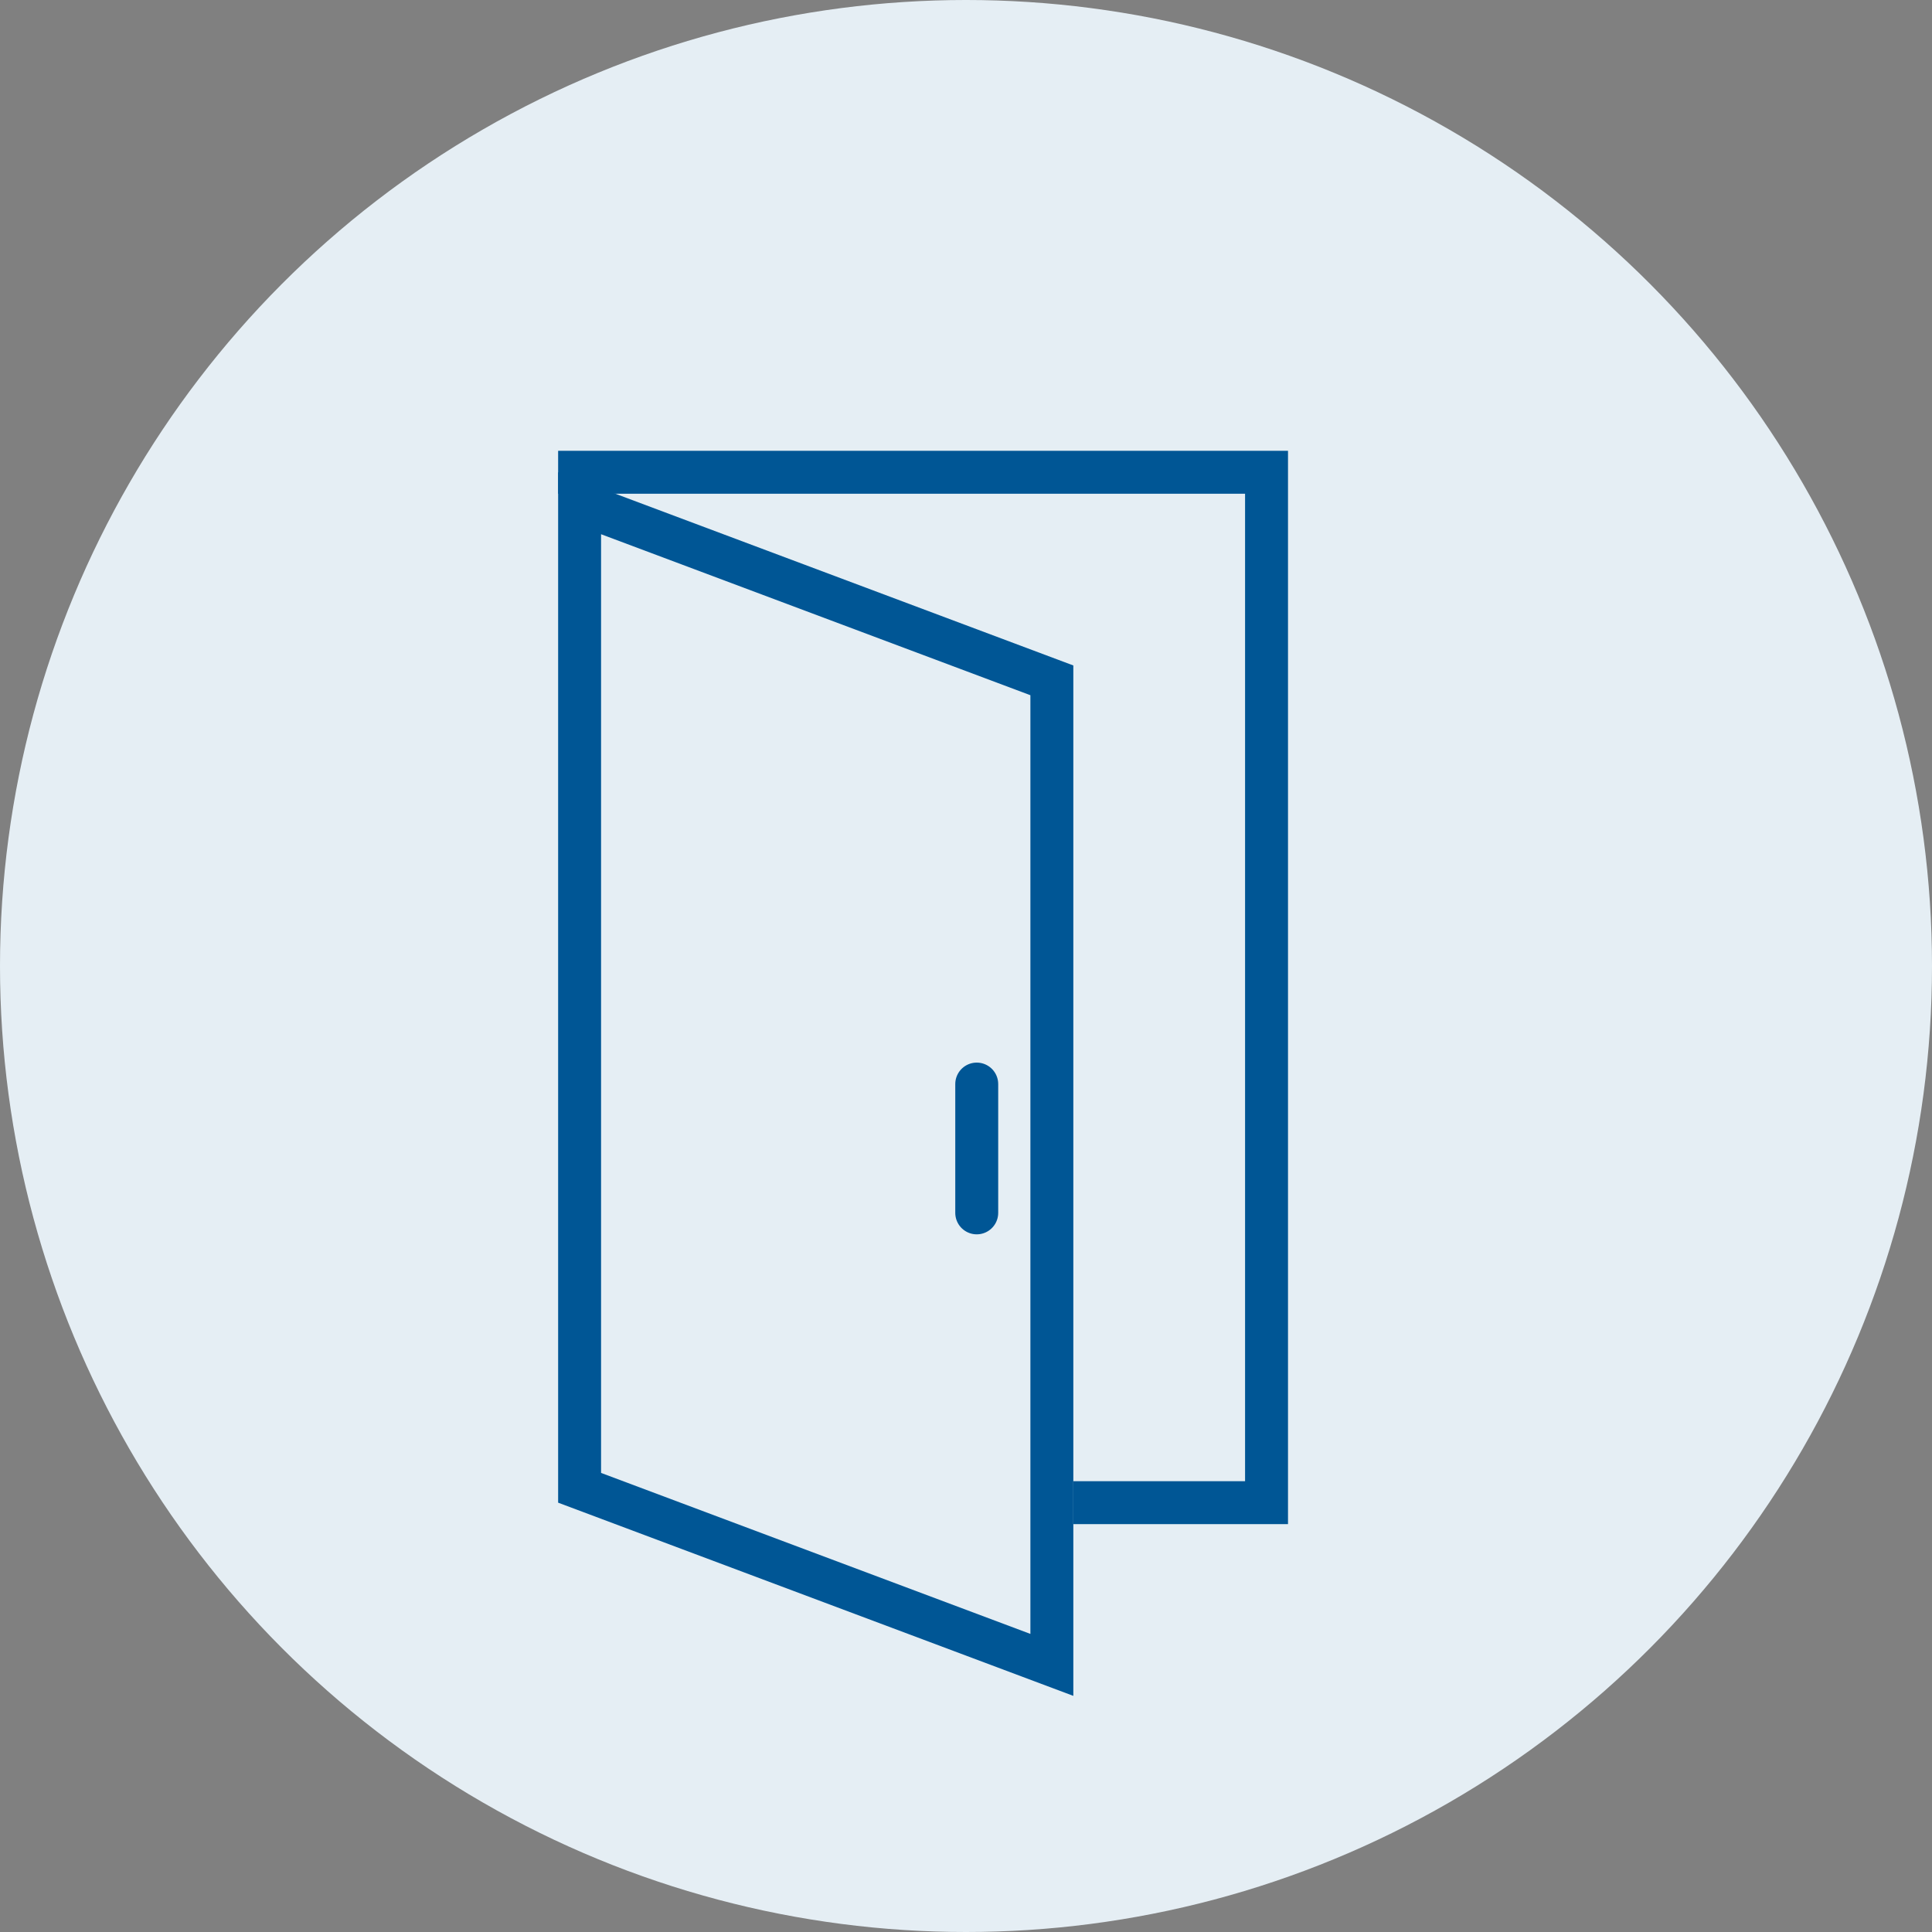
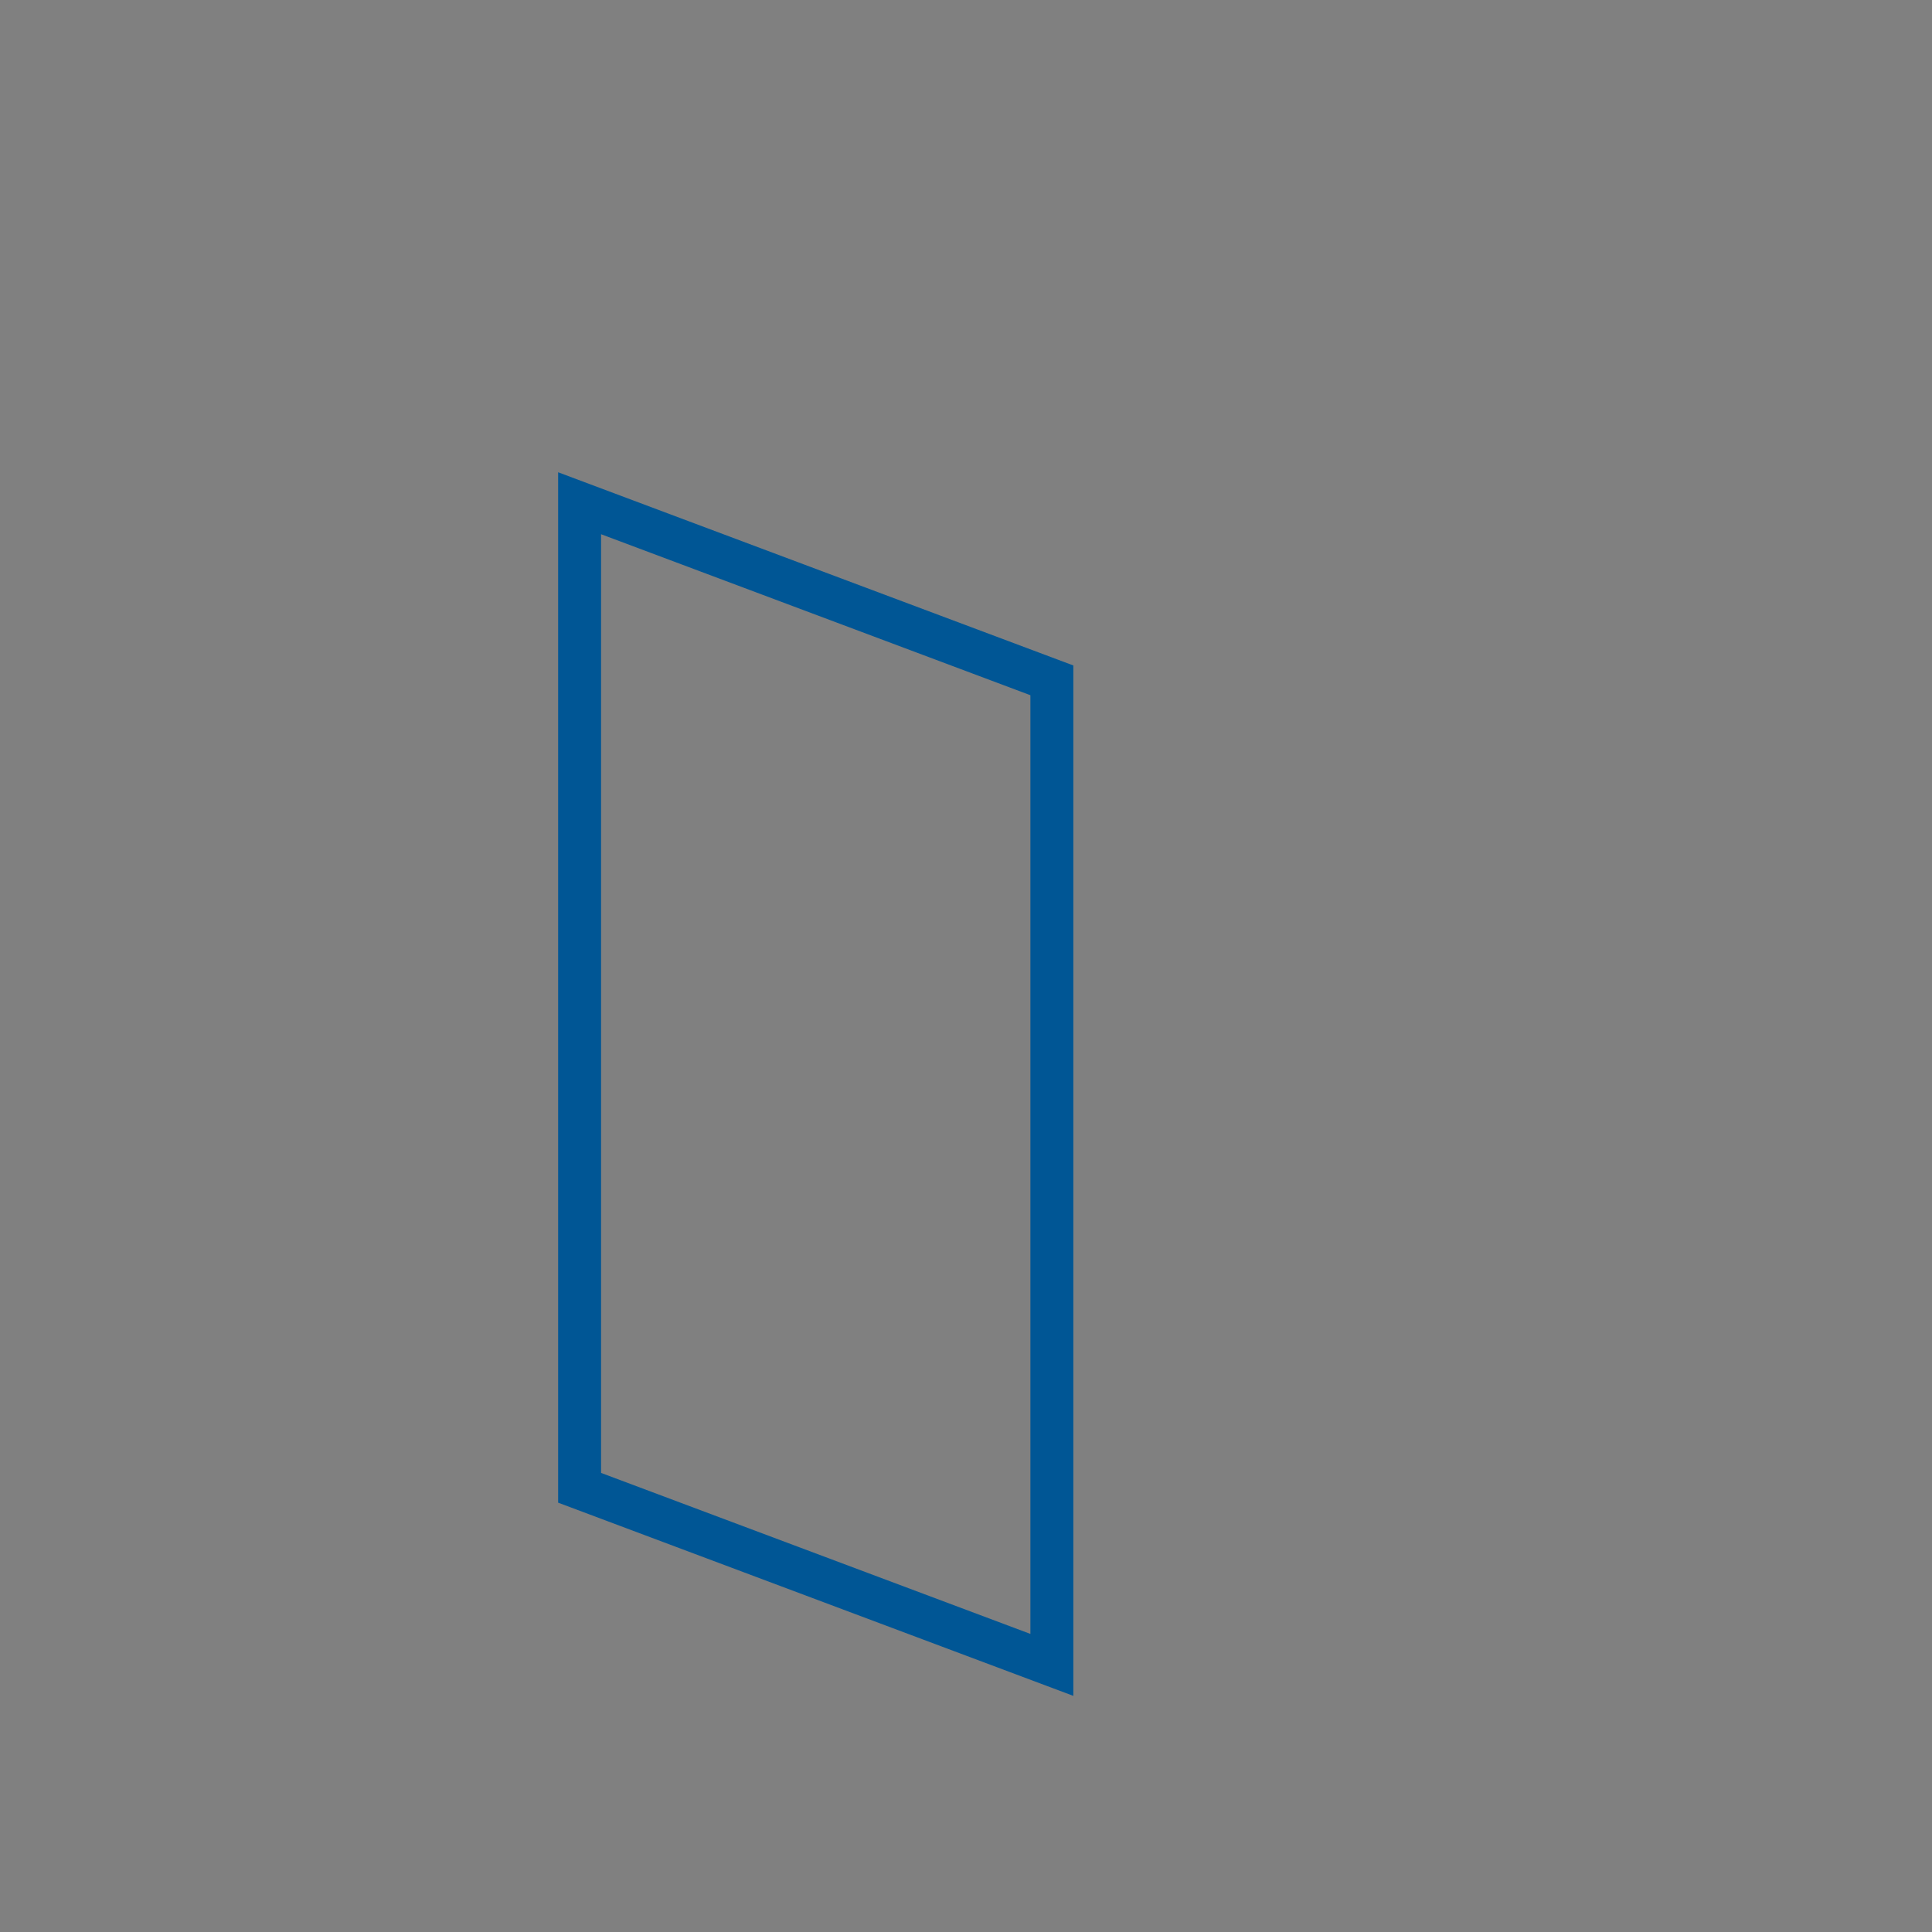
<svg xmlns="http://www.w3.org/2000/svg" width="90" height="90" viewBox="0 0 90 90">
  <rect x="0" y="0" width="90" height="90" fill="#808080" stroke="none" />
  <g id="Group_233" data-name="Group 233" transform="translate(-638 -215.25)">
-     <circle id="Ellipse_8" data-name="Ellipse 8" cx="45" cy="45" r="45" transform="translate(638 215.25)" fill="#e5eef4" />
    <g id="Group_229" data-name="Group 229" transform="translate(469 34.25)">
      <g id="Path_186" data-name="Path 186" fill="none" stroke-miterlimit="10">
-         <path d="M219,260l-24-9V203l24,9Z" stroke="none" />
        <path d="M 217 257.114 L 217 213.386 L 197 205.886 L 197 249.614 L 217 257.114 M 219 260 L 195 251 L 195 203 L 219 212 L 219 260 Z" stroke="none" fill="#005695" />
      </g>
-       <path id="Path_187" data-name="Path 187" d="M195,203h33v48h-9" fill="none" stroke="#005695" stroke-miterlimit="10" stroke-width="2" />
-       <line id="Line_34" data-name="Line 34" y2="6" transform="translate(214.5 231.5)" fill="none" stroke="#005695" stroke-linecap="round" stroke-linejoin="round" stroke-width="2" />
    </g>
  </g>
</svg>